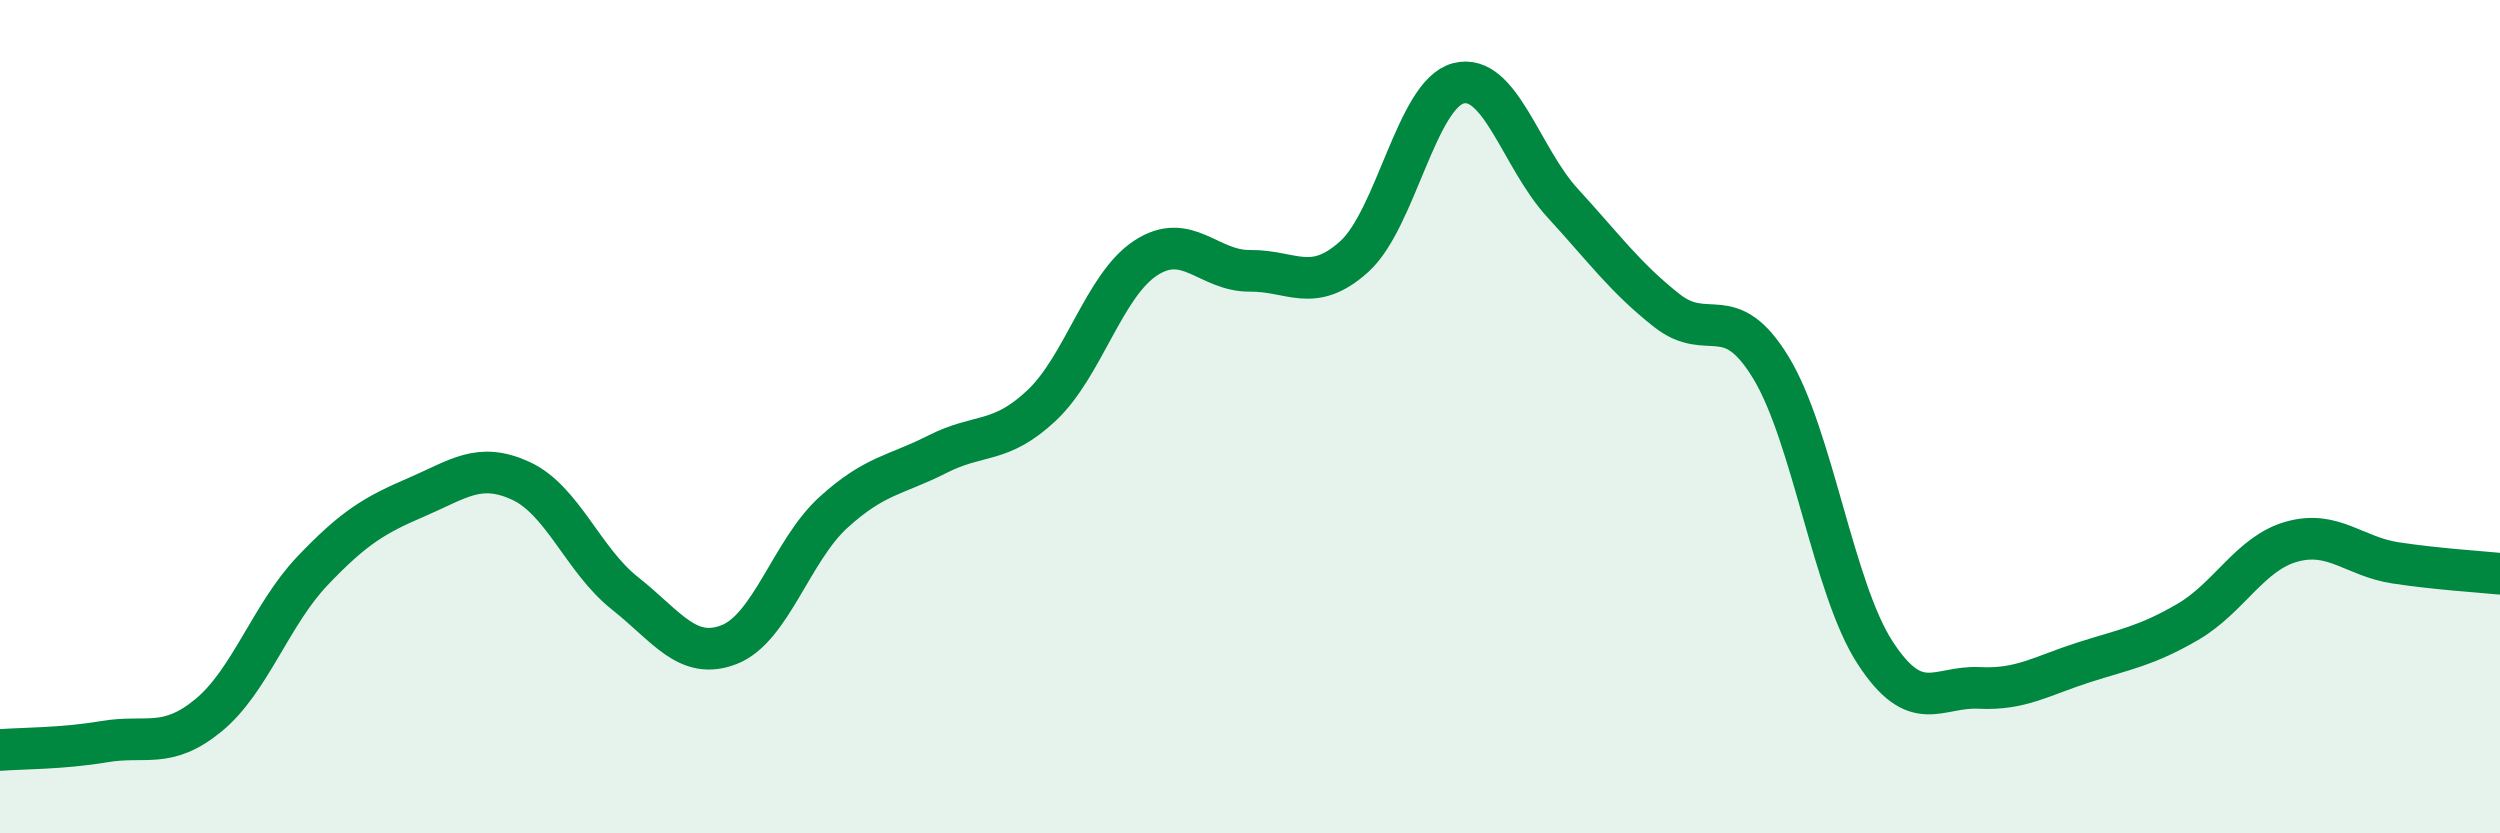
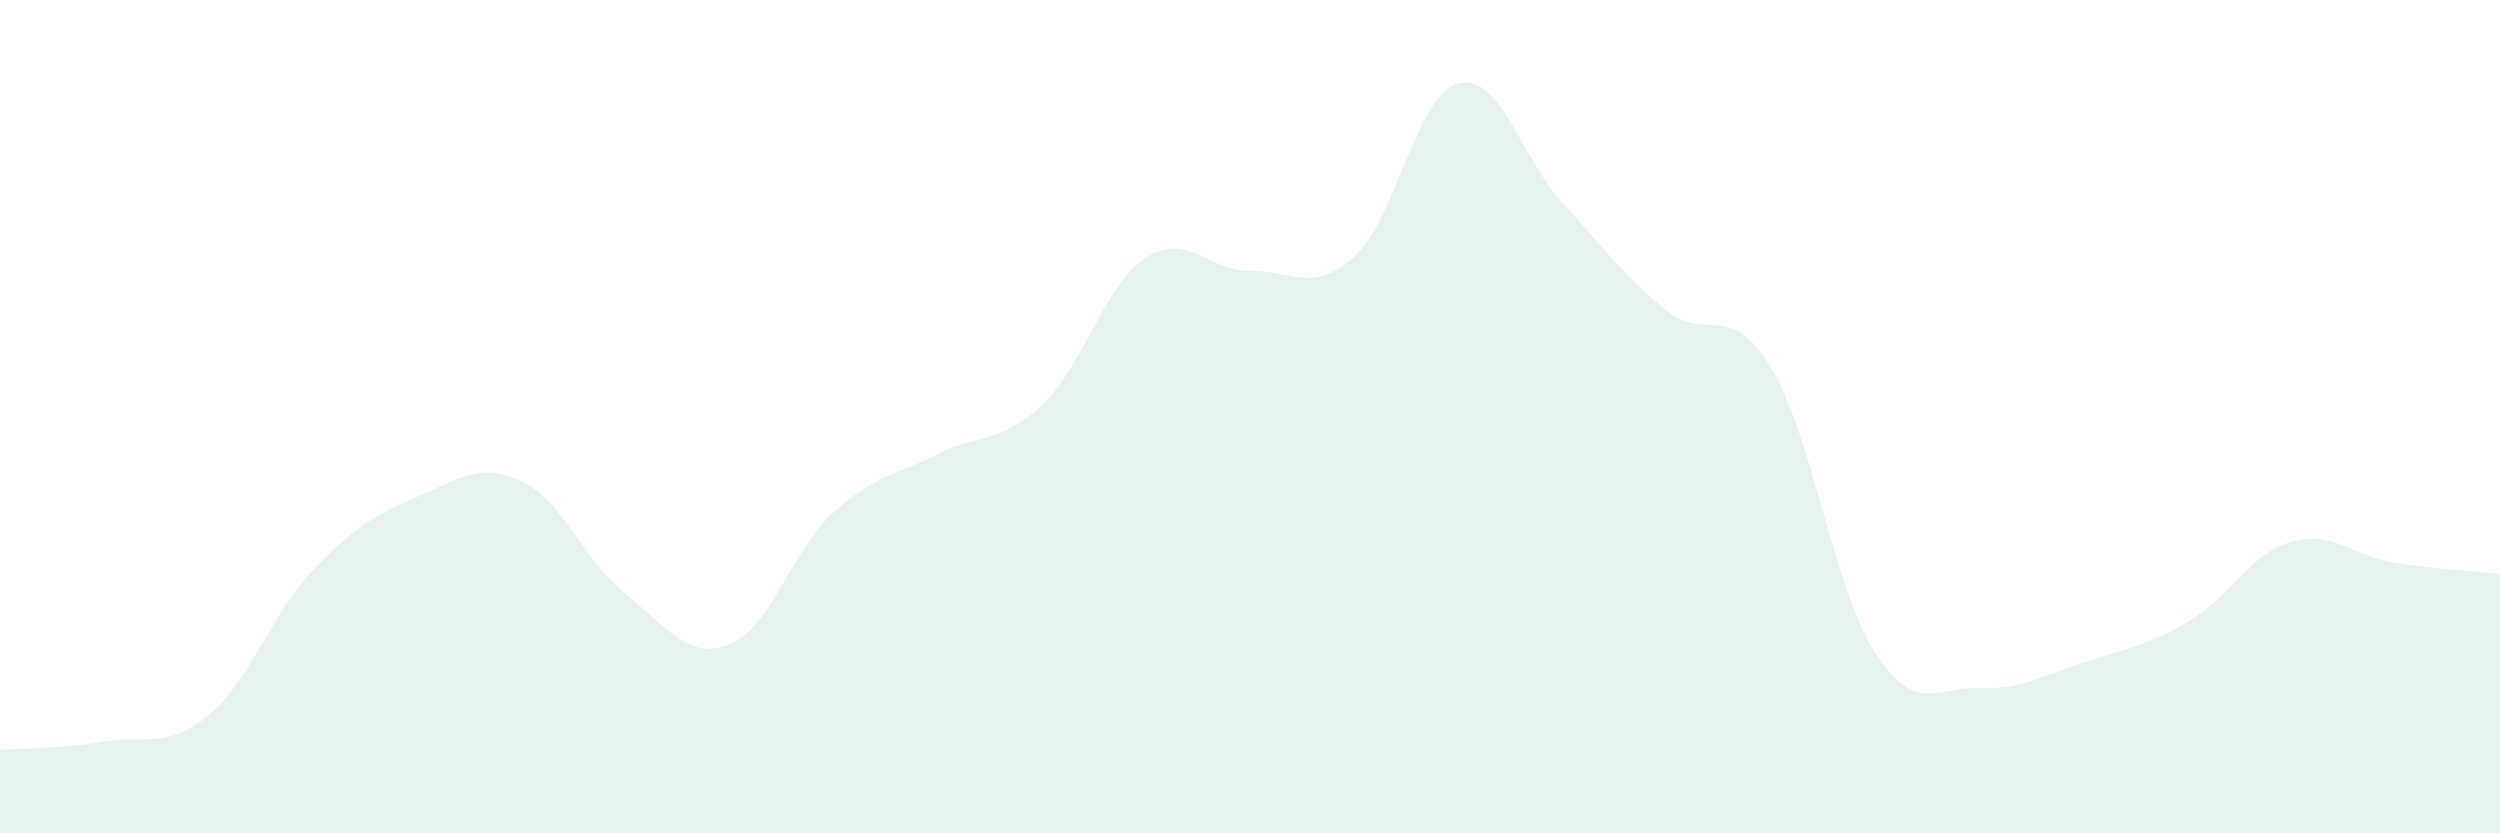
<svg xmlns="http://www.w3.org/2000/svg" width="60" height="20" viewBox="0 0 60 20">
  <path d="M 0,18 C 0.5,17.96 1.5,17.97 2.5,17.8 C 3.5,17.63 4,17.99 5,17.17 C 6,16.35 6.5,14.75 7.5,13.7 C 8.5,12.65 9,12.36 10,11.93 C 11,11.5 11.5,11.08 12.5,11.54 C 13.5,12 14,13.45 15,14.24 C 16,15.03 16.5,15.86 17.5,15.47 C 18.5,15.08 19,13.21 20,12.3 C 21,11.39 21.5,11.41 22.5,10.9 C 23.5,10.39 24,10.67 25,9.73 C 26,8.79 26.5,6.84 27.5,6.19 C 28.5,5.54 29,6.51 30,6.5 C 31,6.49 31.5,7.06 32.5,6.16 C 33.5,5.26 34,2.26 35,2 C 36,1.74 36.5,3.78 37.5,4.87 C 38.5,5.96 39,6.66 40,7.45 C 41,8.24 41.5,7.18 42.5,8.82 C 43.5,10.46 44,14.12 45,15.66 C 46,17.2 46.5,16.46 47.5,16.51 C 48.5,16.56 49,16.22 50,15.9 C 51,15.58 51.5,15.51 52.5,14.93 C 53.5,14.35 54,13.28 55,13 C 56,12.72 56.5,13.36 57.5,13.51 C 58.5,13.66 59.5,13.72 60,13.77L60 20L0 20Z" fill="#008740" opacity="0.1" stroke-linecap="round" stroke-linejoin="round" />
-   <path d="M 0,18 C 0.5,17.96 1.5,17.97 2.5,17.8 C 3.5,17.63 4,17.99 5,17.17 C 6,16.35 6.5,14.75 7.5,13.7 C 8.5,12.65 9,12.36 10,11.93 C 11,11.5 11.5,11.08 12.5,11.54 C 13.5,12 14,13.45 15,14.24 C 16,15.03 16.5,15.86 17.5,15.47 C 18.5,15.08 19,13.21 20,12.3 C 21,11.39 21.5,11.41 22.5,10.9 C 23.5,10.39 24,10.67 25,9.73 C 26,8.79 26.5,6.84 27.5,6.19 C 28.5,5.54 29,6.51 30,6.5 C 31,6.49 31.5,7.06 32.5,6.16 C 33.5,5.26 34,2.26 35,2 C 36,1.74 36.5,3.78 37.5,4.87 C 38.5,5.96 39,6.66 40,7.45 C 41,8.24 41.5,7.18 42.5,8.82 C 43.5,10.46 44,14.12 45,15.66 C 46,17.2 46.5,16.46 47.5,16.51 C 48.5,16.56 49,16.22 50,15.9 C 51,15.58 51.5,15.51 52.5,14.93 C 53.5,14.35 54,13.28 55,13 C 56,12.72 56.5,13.36 57.5,13.51 C 58.5,13.66 59.5,13.72 60,13.77" stroke="#008740" stroke-width="1" fill="none" stroke-linecap="round" stroke-linejoin="round" />
</svg>